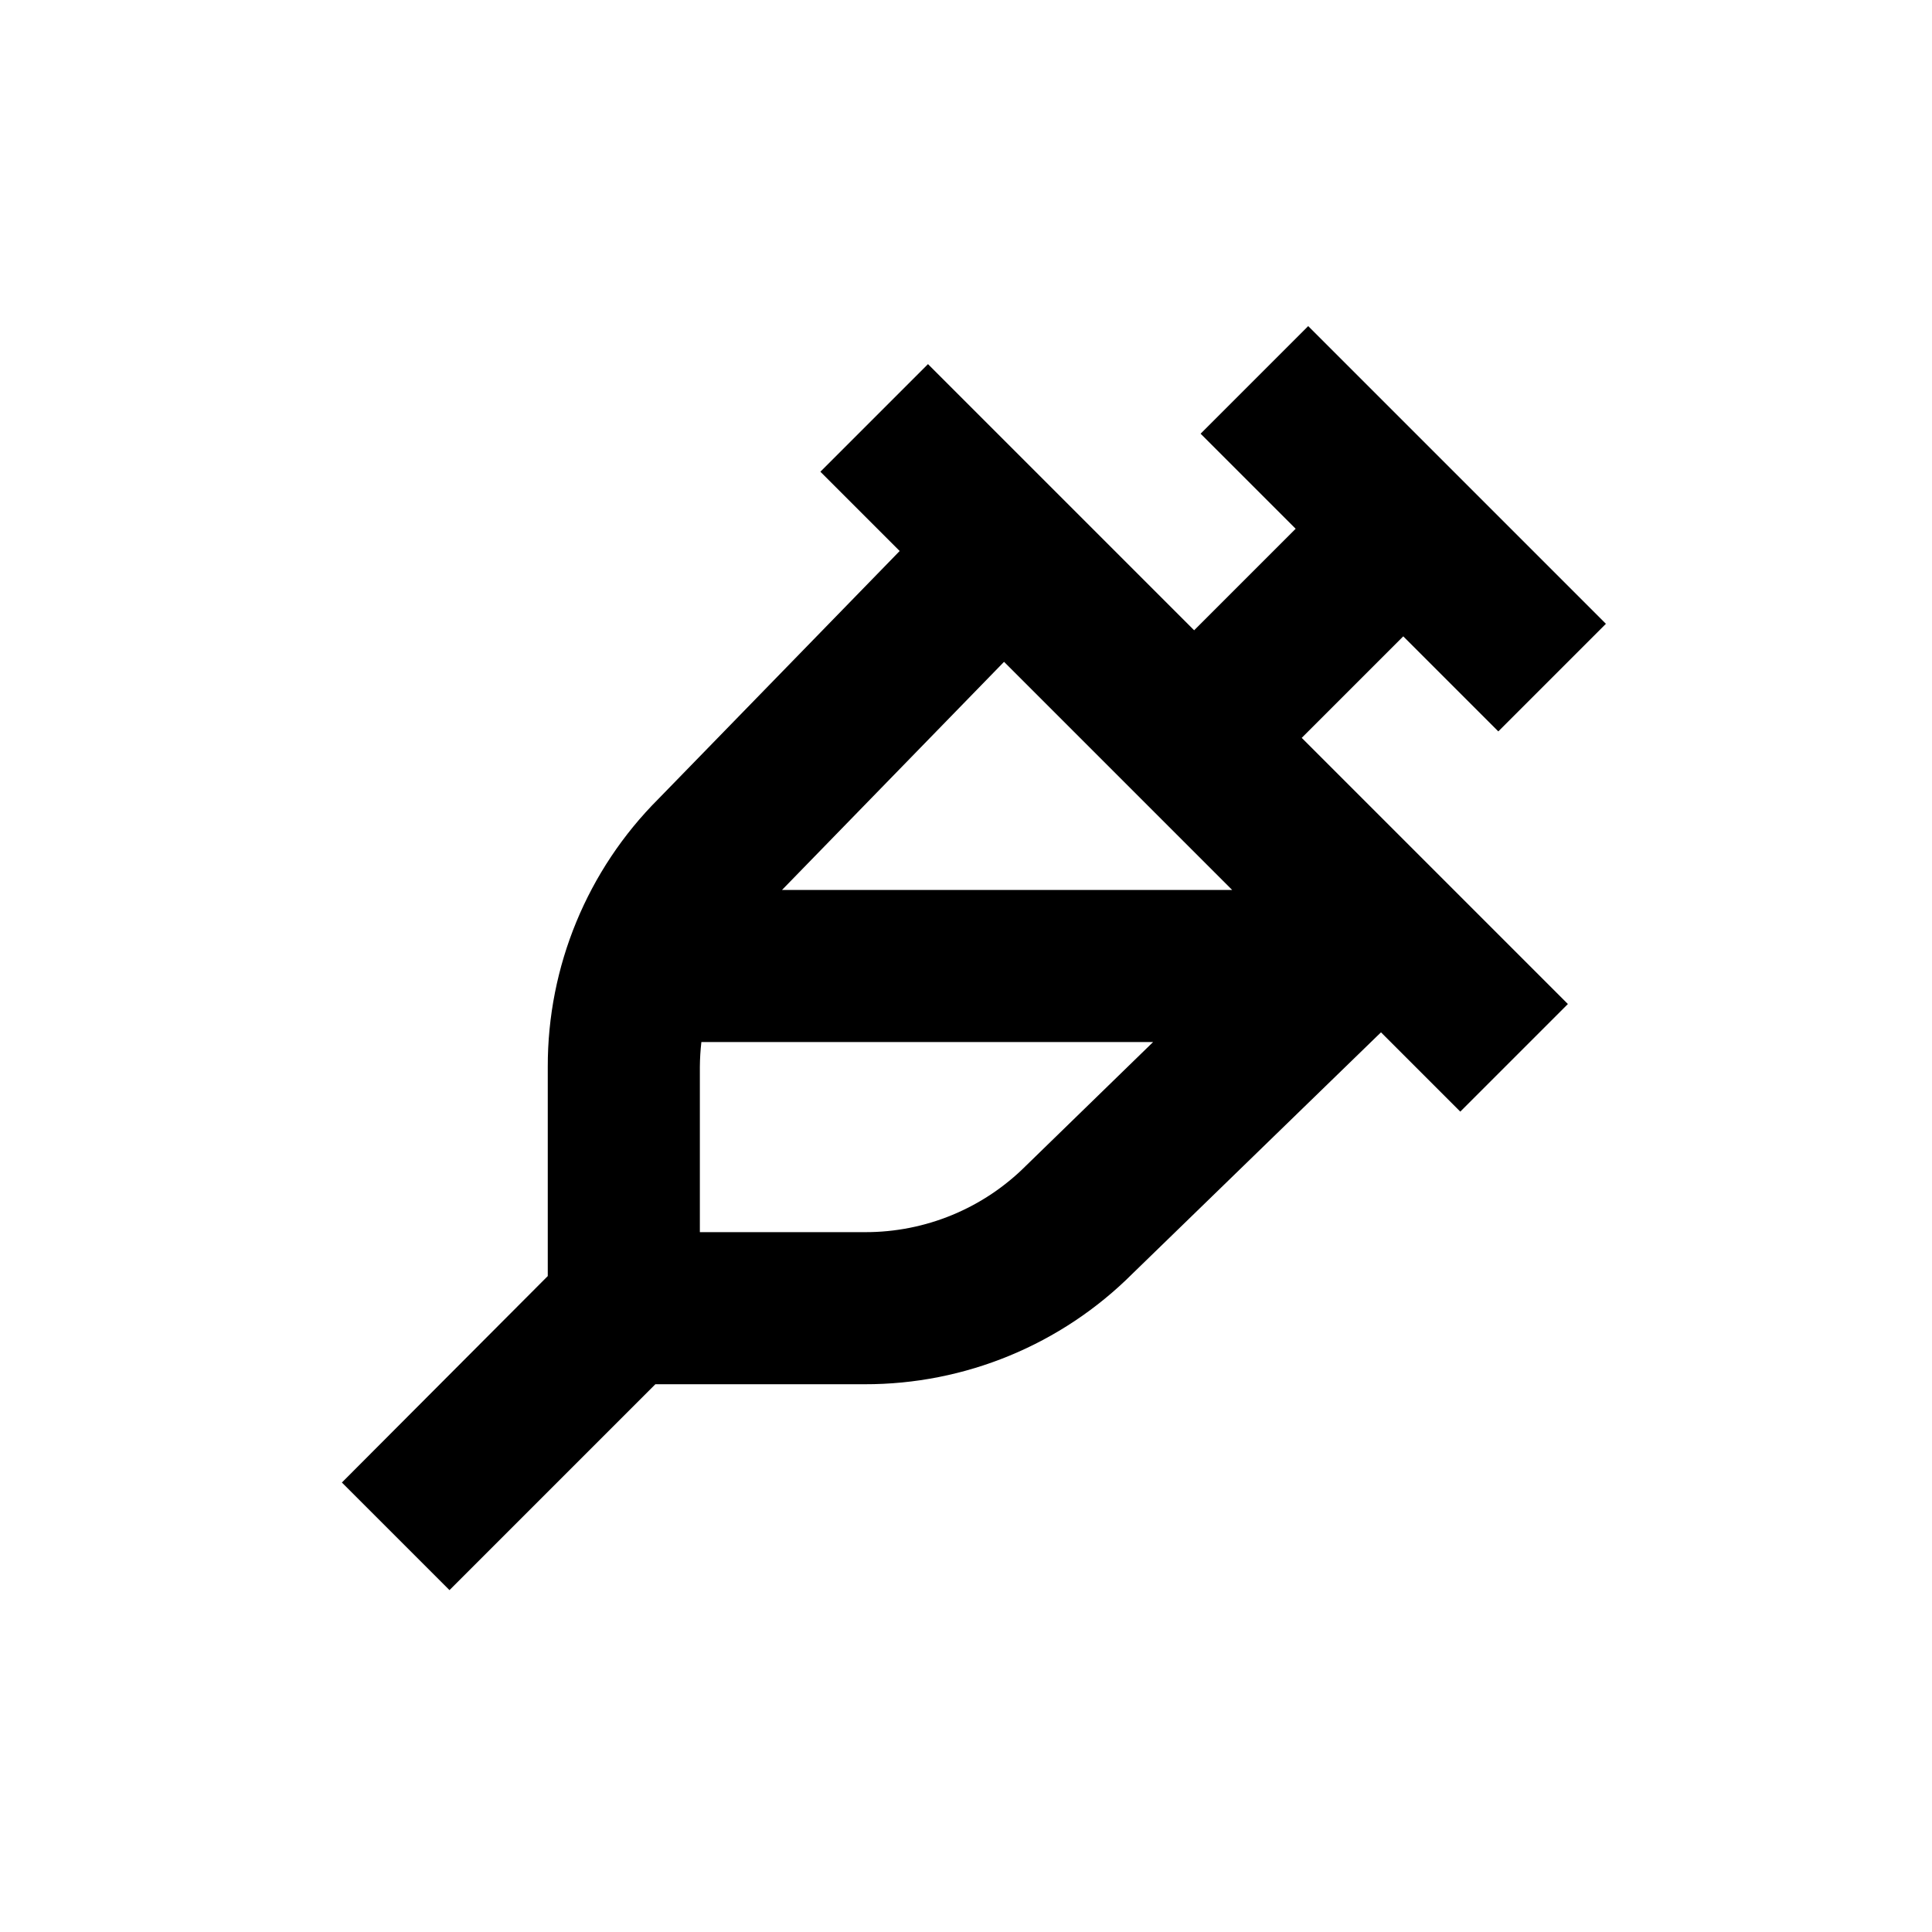
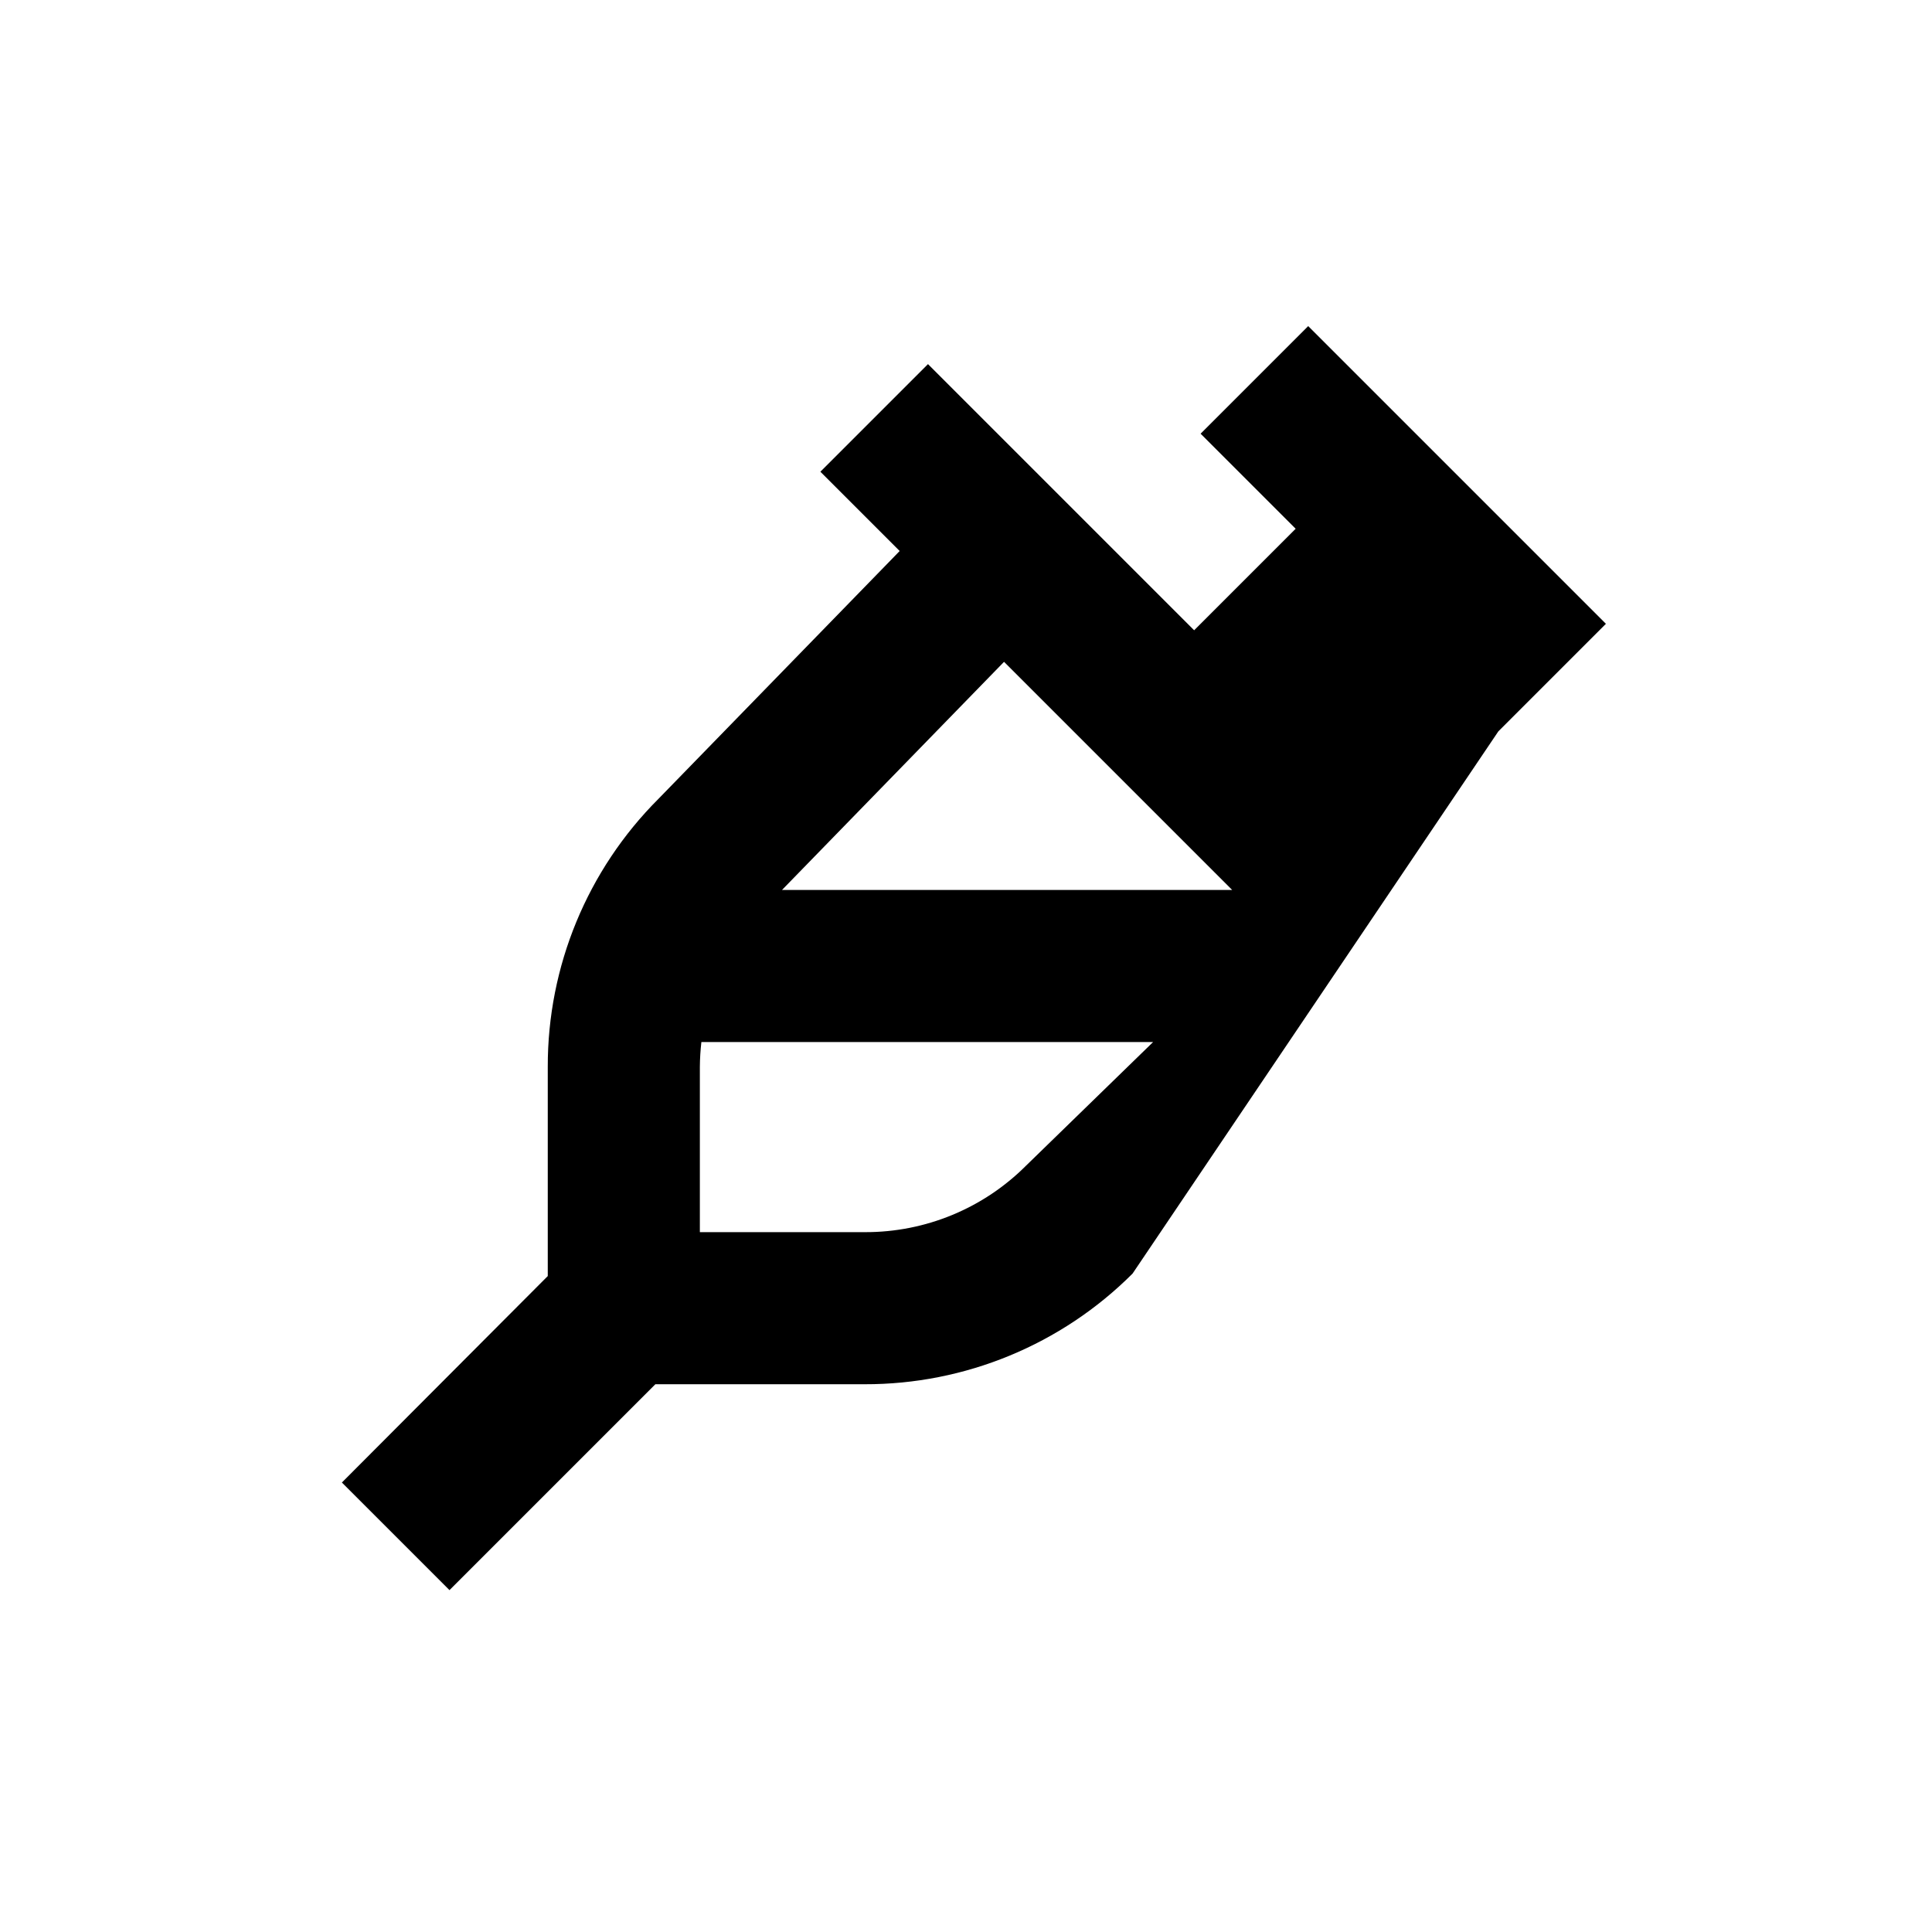
<svg xmlns="http://www.w3.org/2000/svg" fill="#000000" width="800px" height="800px" version="1.1" viewBox="144 144 512 512">
-   <path d="m541.07 337.83 28.516-28.516-78.898-78.895-28.516 28.516 25.191 25.191-26.902 26.902-70.535-70.535-28.516 28.516 21.008 21.008-1.211 1.258-62.723 64.441c-18.836 18.832-29.387 44.398-29.32 71.035v55.418l-54.562 54.715 28.516 28.516 54.562-54.562h55.418c26.637 0.066 52.203-10.484 71.039-29.32l64.586-62.727 1.258-1.211 21.012 21.012 28.516-28.516-70.535-70.535 26.906-26.902zm-130.99-18.438 60.457 60.457h-119.3zm5.894 133.46v-0.004c-11.309 11.359-26.691 17.727-42.723 17.684h-43.781v-43.781c0.016-2.203 0.152-4.406 0.402-6.598h119.71z" />
+   <path d="m541.07 337.83 28.516-28.516-78.898-78.895-28.516 28.516 25.191 25.191-26.902 26.902-70.535-70.535-28.516 28.516 21.008 21.008-1.211 1.258-62.723 64.441c-18.836 18.832-29.387 44.398-29.32 71.035v55.418l-54.562 54.715 28.516 28.516 54.562-54.562h55.418c26.637 0.066 52.203-10.484 71.039-29.32zm-130.99-18.438 60.457 60.457h-119.3zm5.894 133.46v-0.004c-11.309 11.359-26.691 17.727-42.723 17.684h-43.781v-43.781c0.016-2.203 0.152-4.406 0.402-6.598h119.71z" />
</svg>